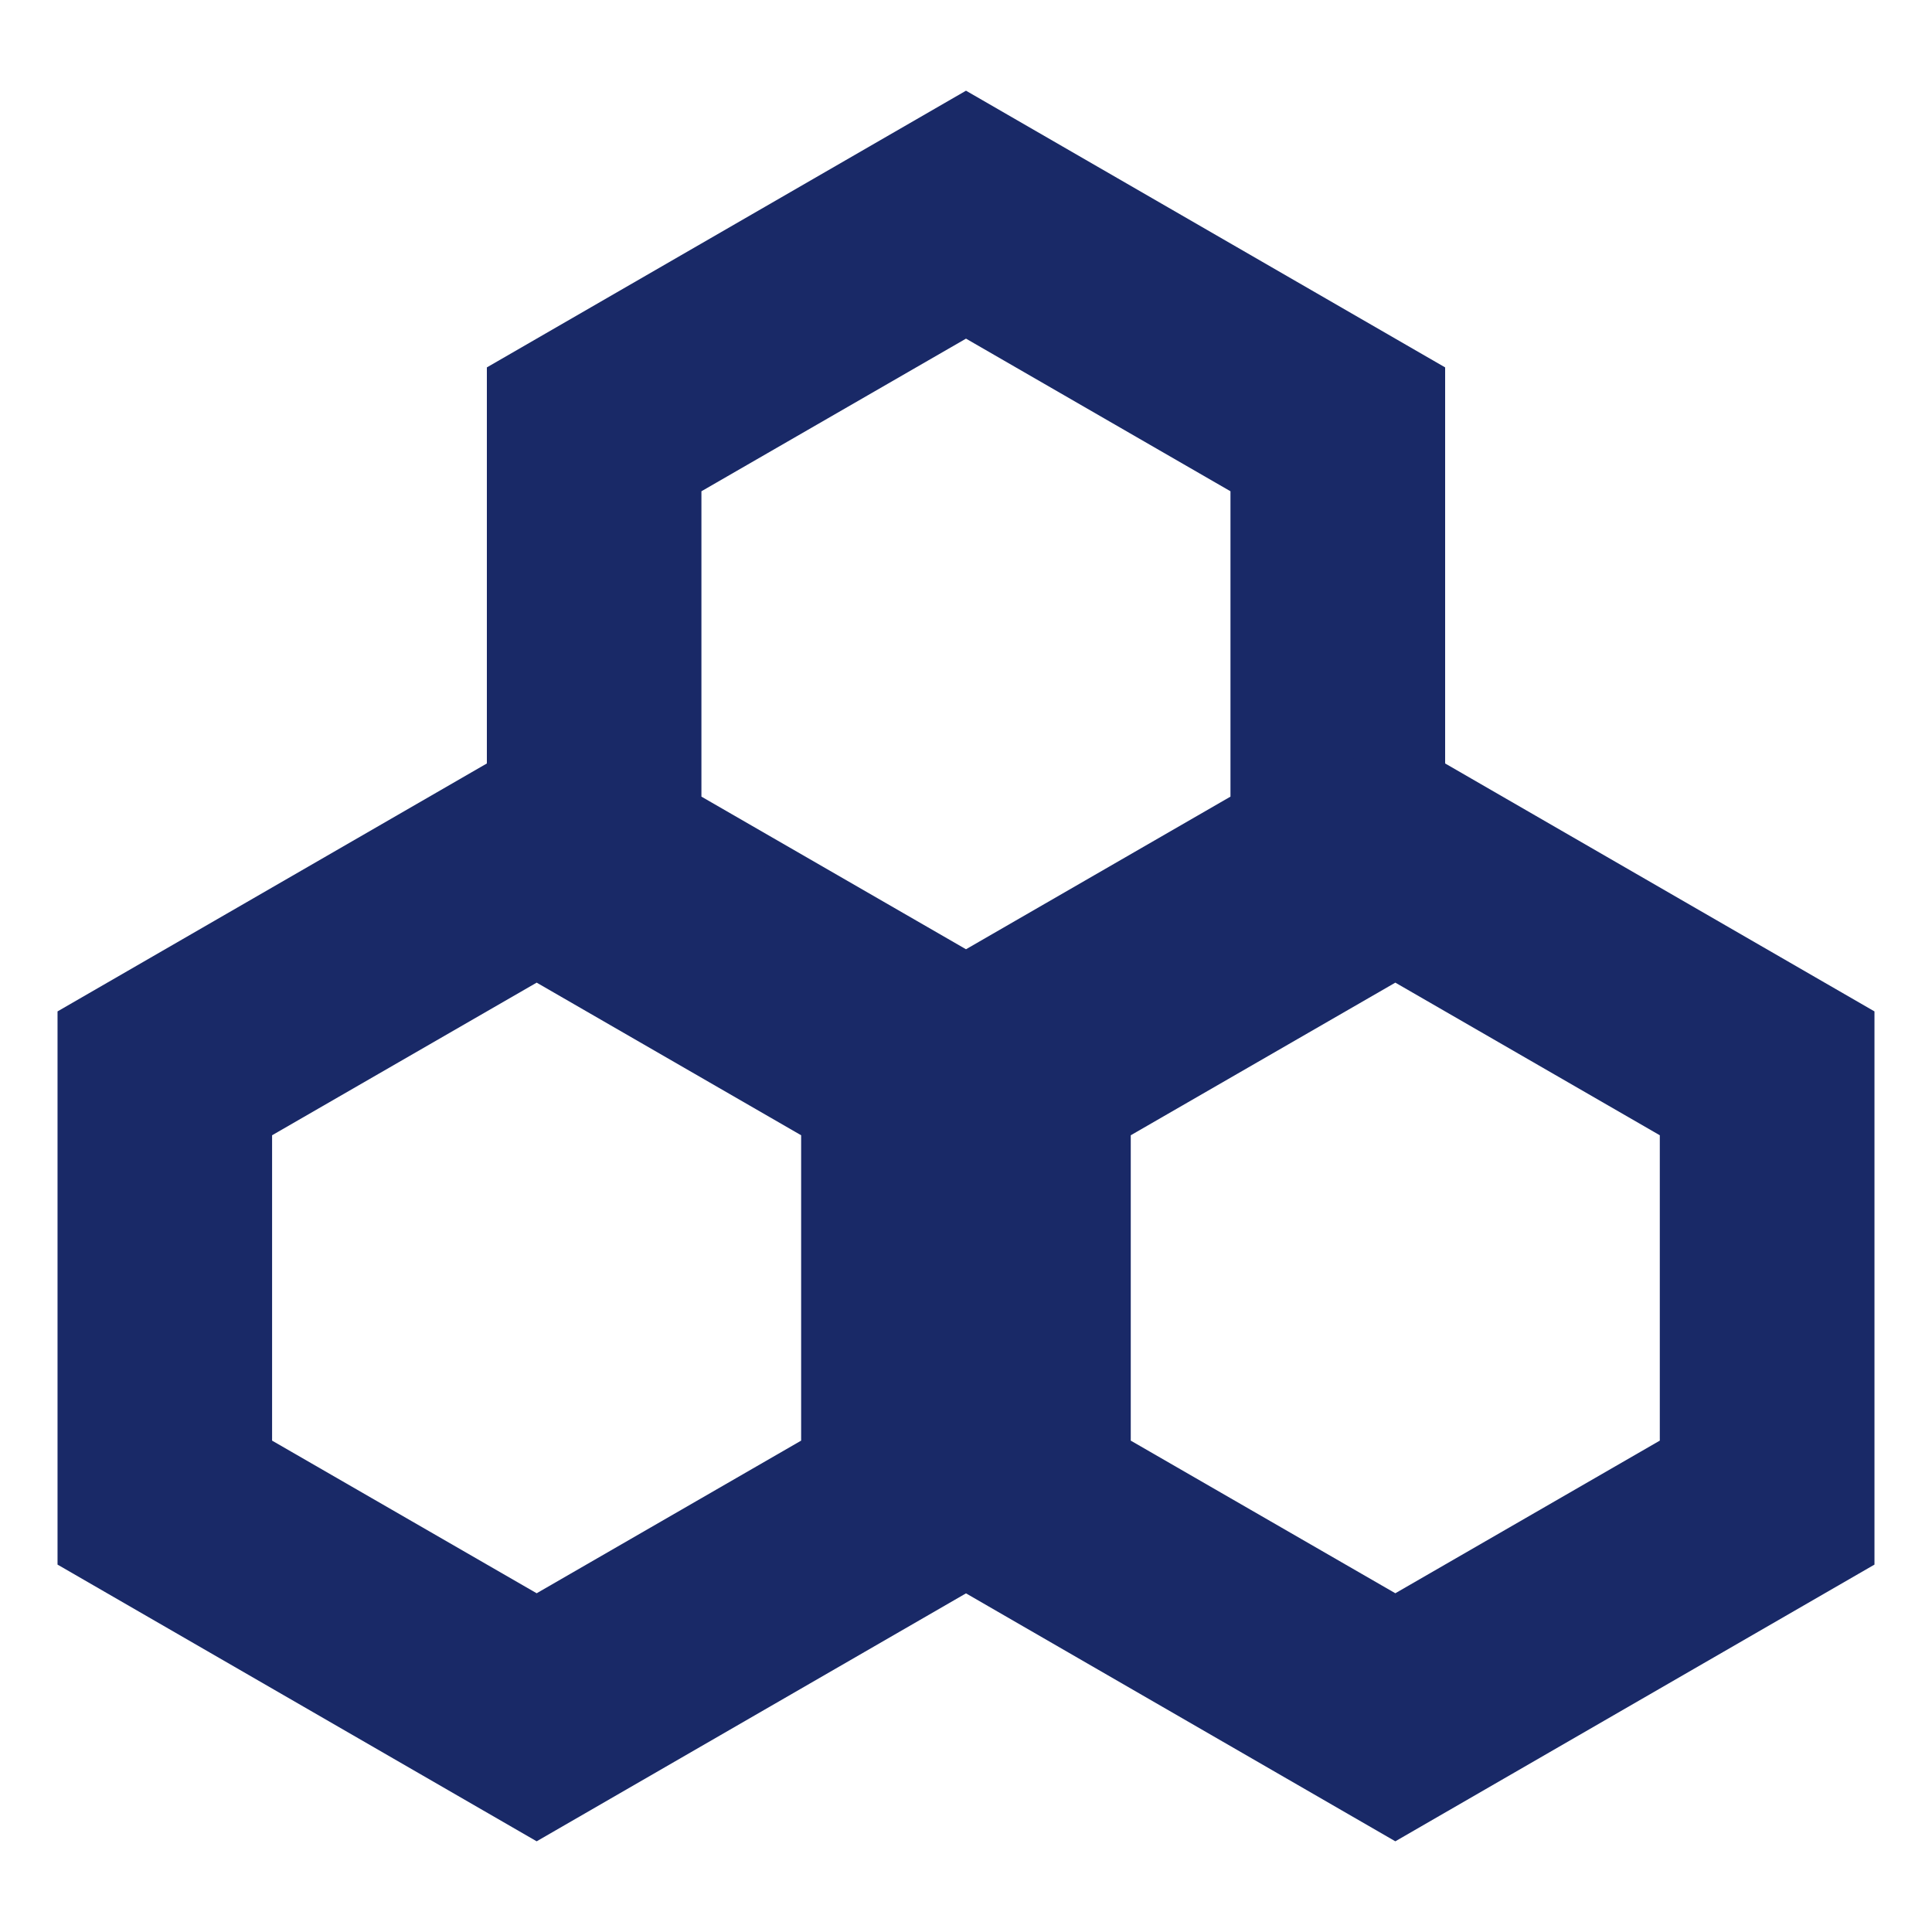
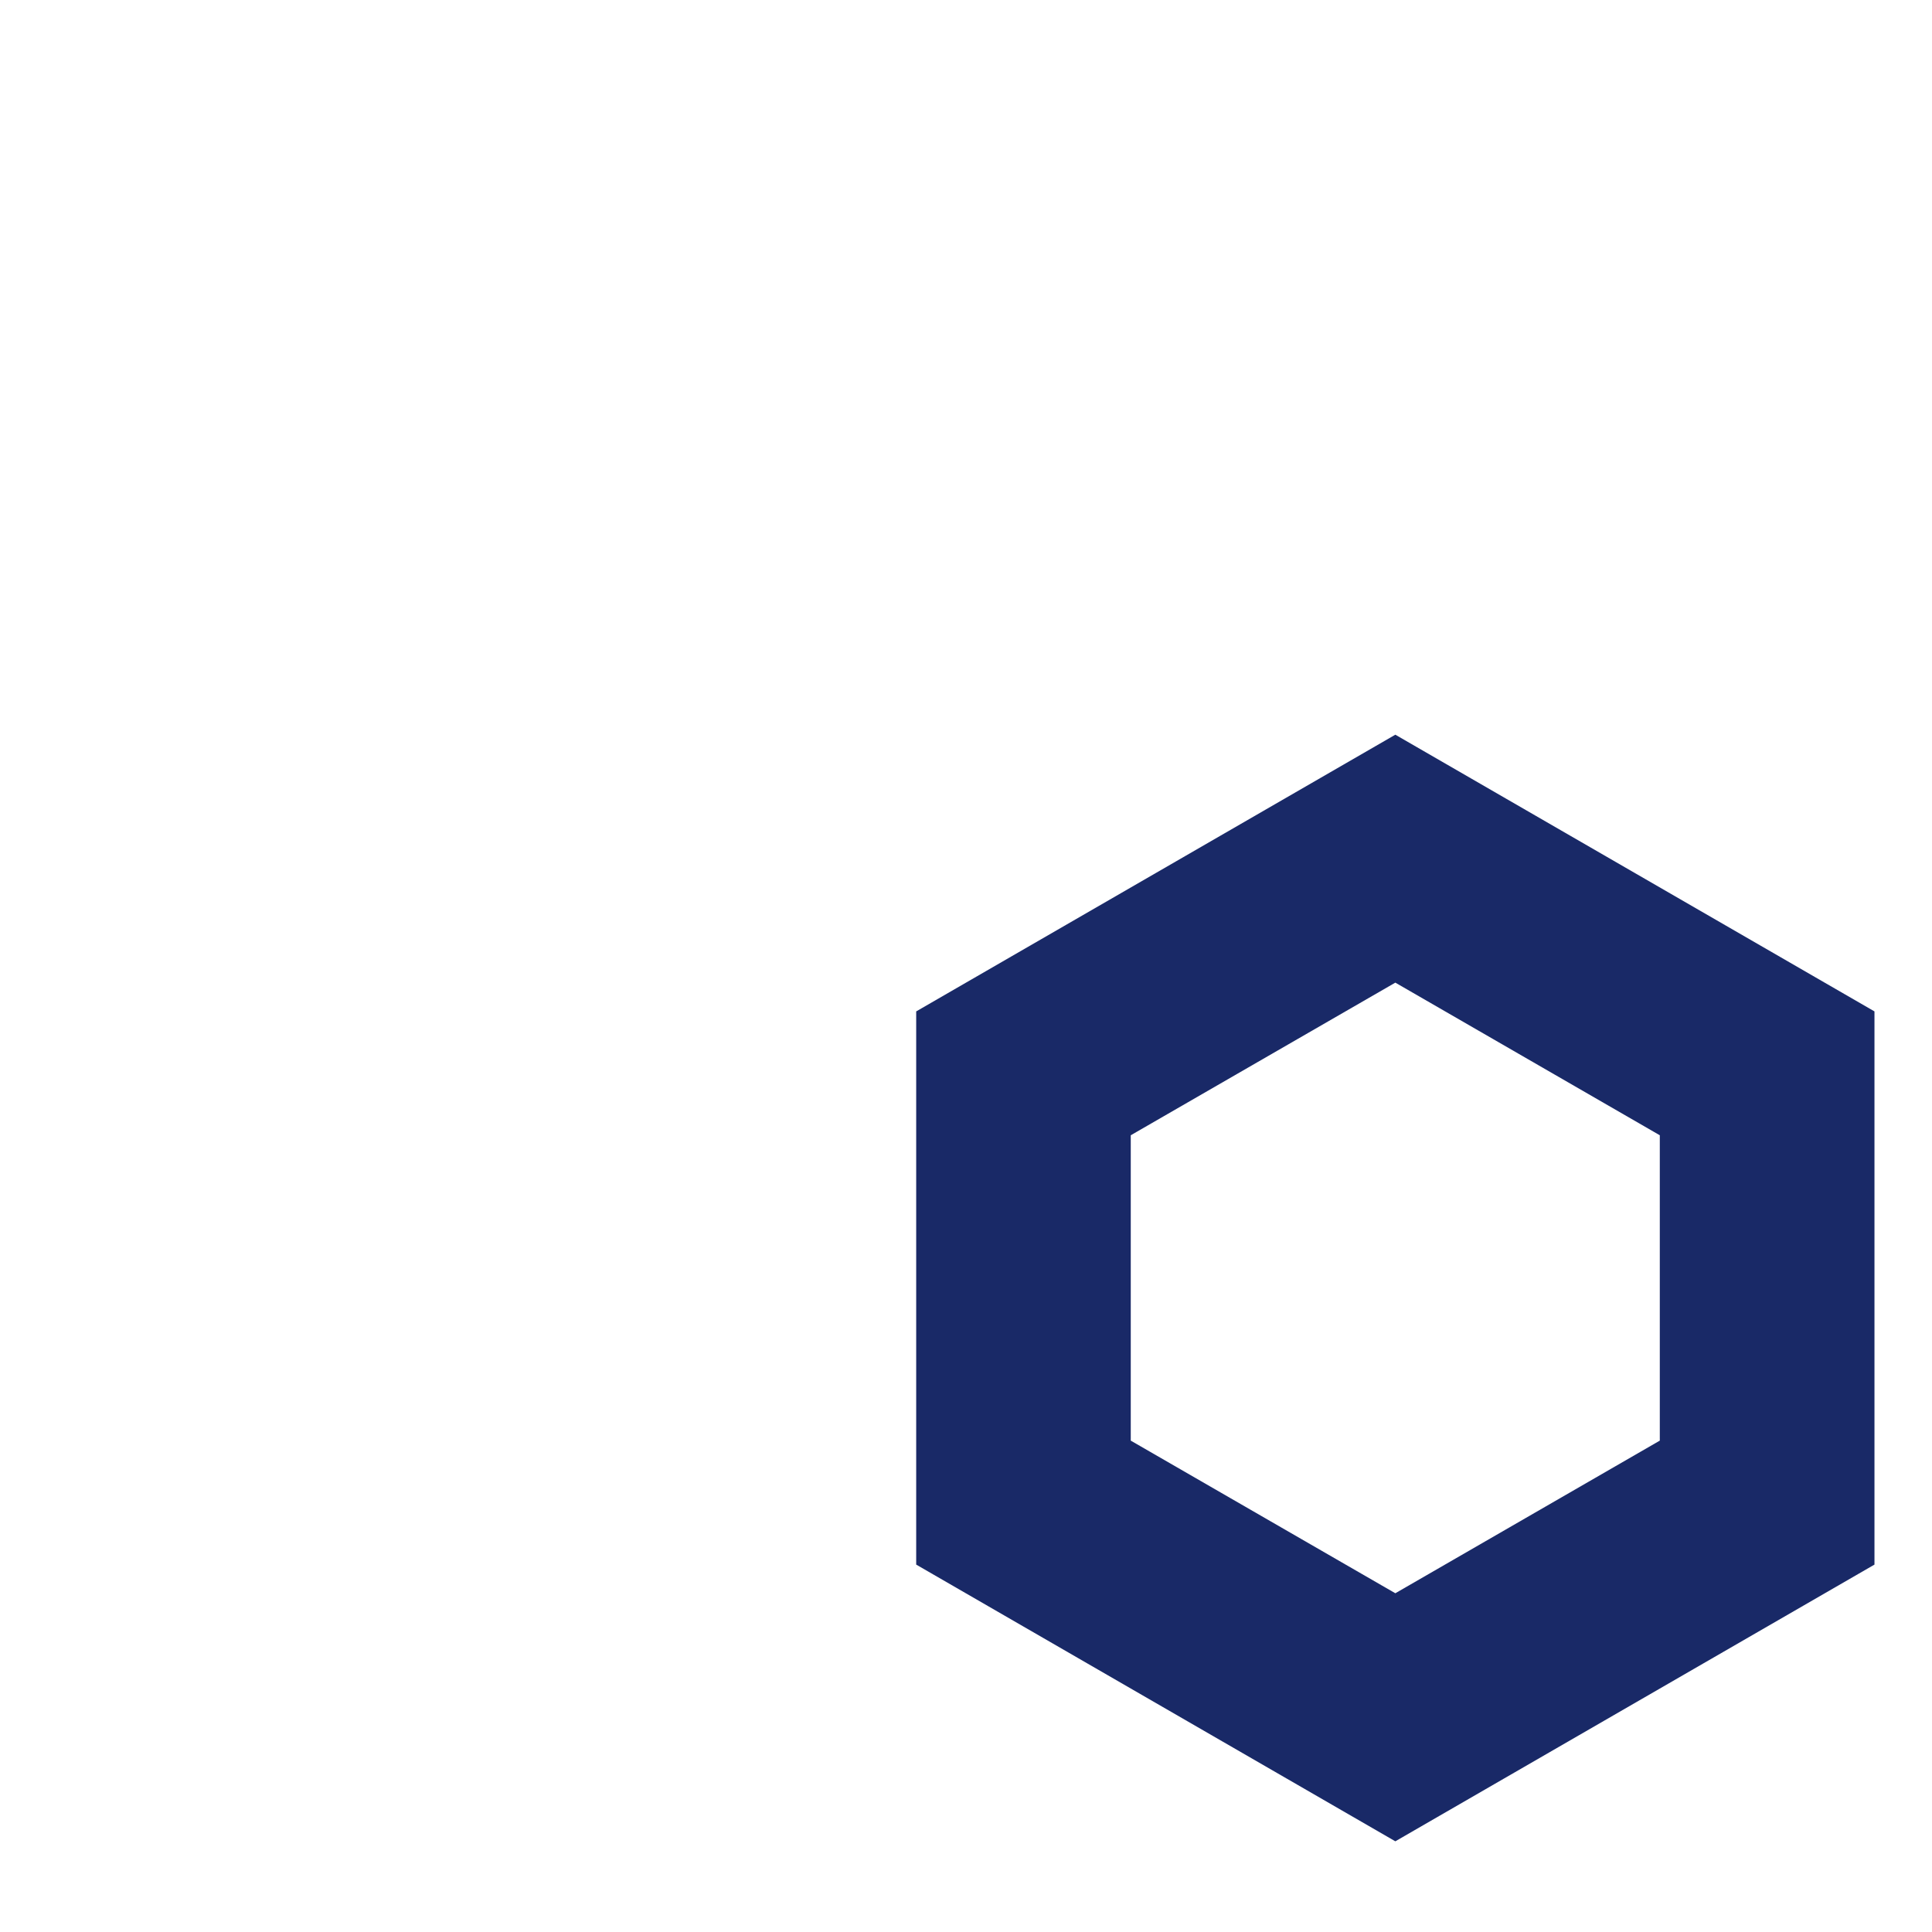
<svg xmlns="http://www.w3.org/2000/svg" width="18px" height="18px" viewBox="0 0 18 18" version="1.1">
  <title>多iconm</title>
  <g id="多iconm" stroke="none" stroke-width="1" fill="none" fill-rule="evenodd">
-     <path d="M13.464,3.423 L9,0.845 L4.536,3.423 L4.536,8.577 L9,11.155 L13.464,8.577 L13.464,3.423 Z M9,3.155 L11.464,4.577 L11.464,7.422 L9,8.844 L6.535,7.422 L6.535,4.577 L9,3.155 Z" id="多边形" fill="#192967" fill-rule="nonzero" />
-     <path d="M9.464,9.423 L5,6.845 L0.536,9.423 L0.536,14.577 L5,17.155 L9.464,14.577 L9.464,9.423 Z M5,9.155 L7.464,10.577 L7.464,13.422 L5,14.844 L2.535,13.422 L2.535,10.577 L5,9.155 Z" id="多边形" fill="#192967" fill-rule="nonzero" />
    <path d="M17.464,9.423 L13,6.845 L8.536,9.423 L8.536,14.577 L13,17.155 L17.464,14.577 L17.464,9.423 Z M13,9.155 L15.464,10.577 L15.464,13.422 L13,14.844 L10.535,13.422 L10.535,10.577 L13,9.155 Z" id="多边形" fill="#192967" fill-rule="nonzero" />
  </g>
</svg>